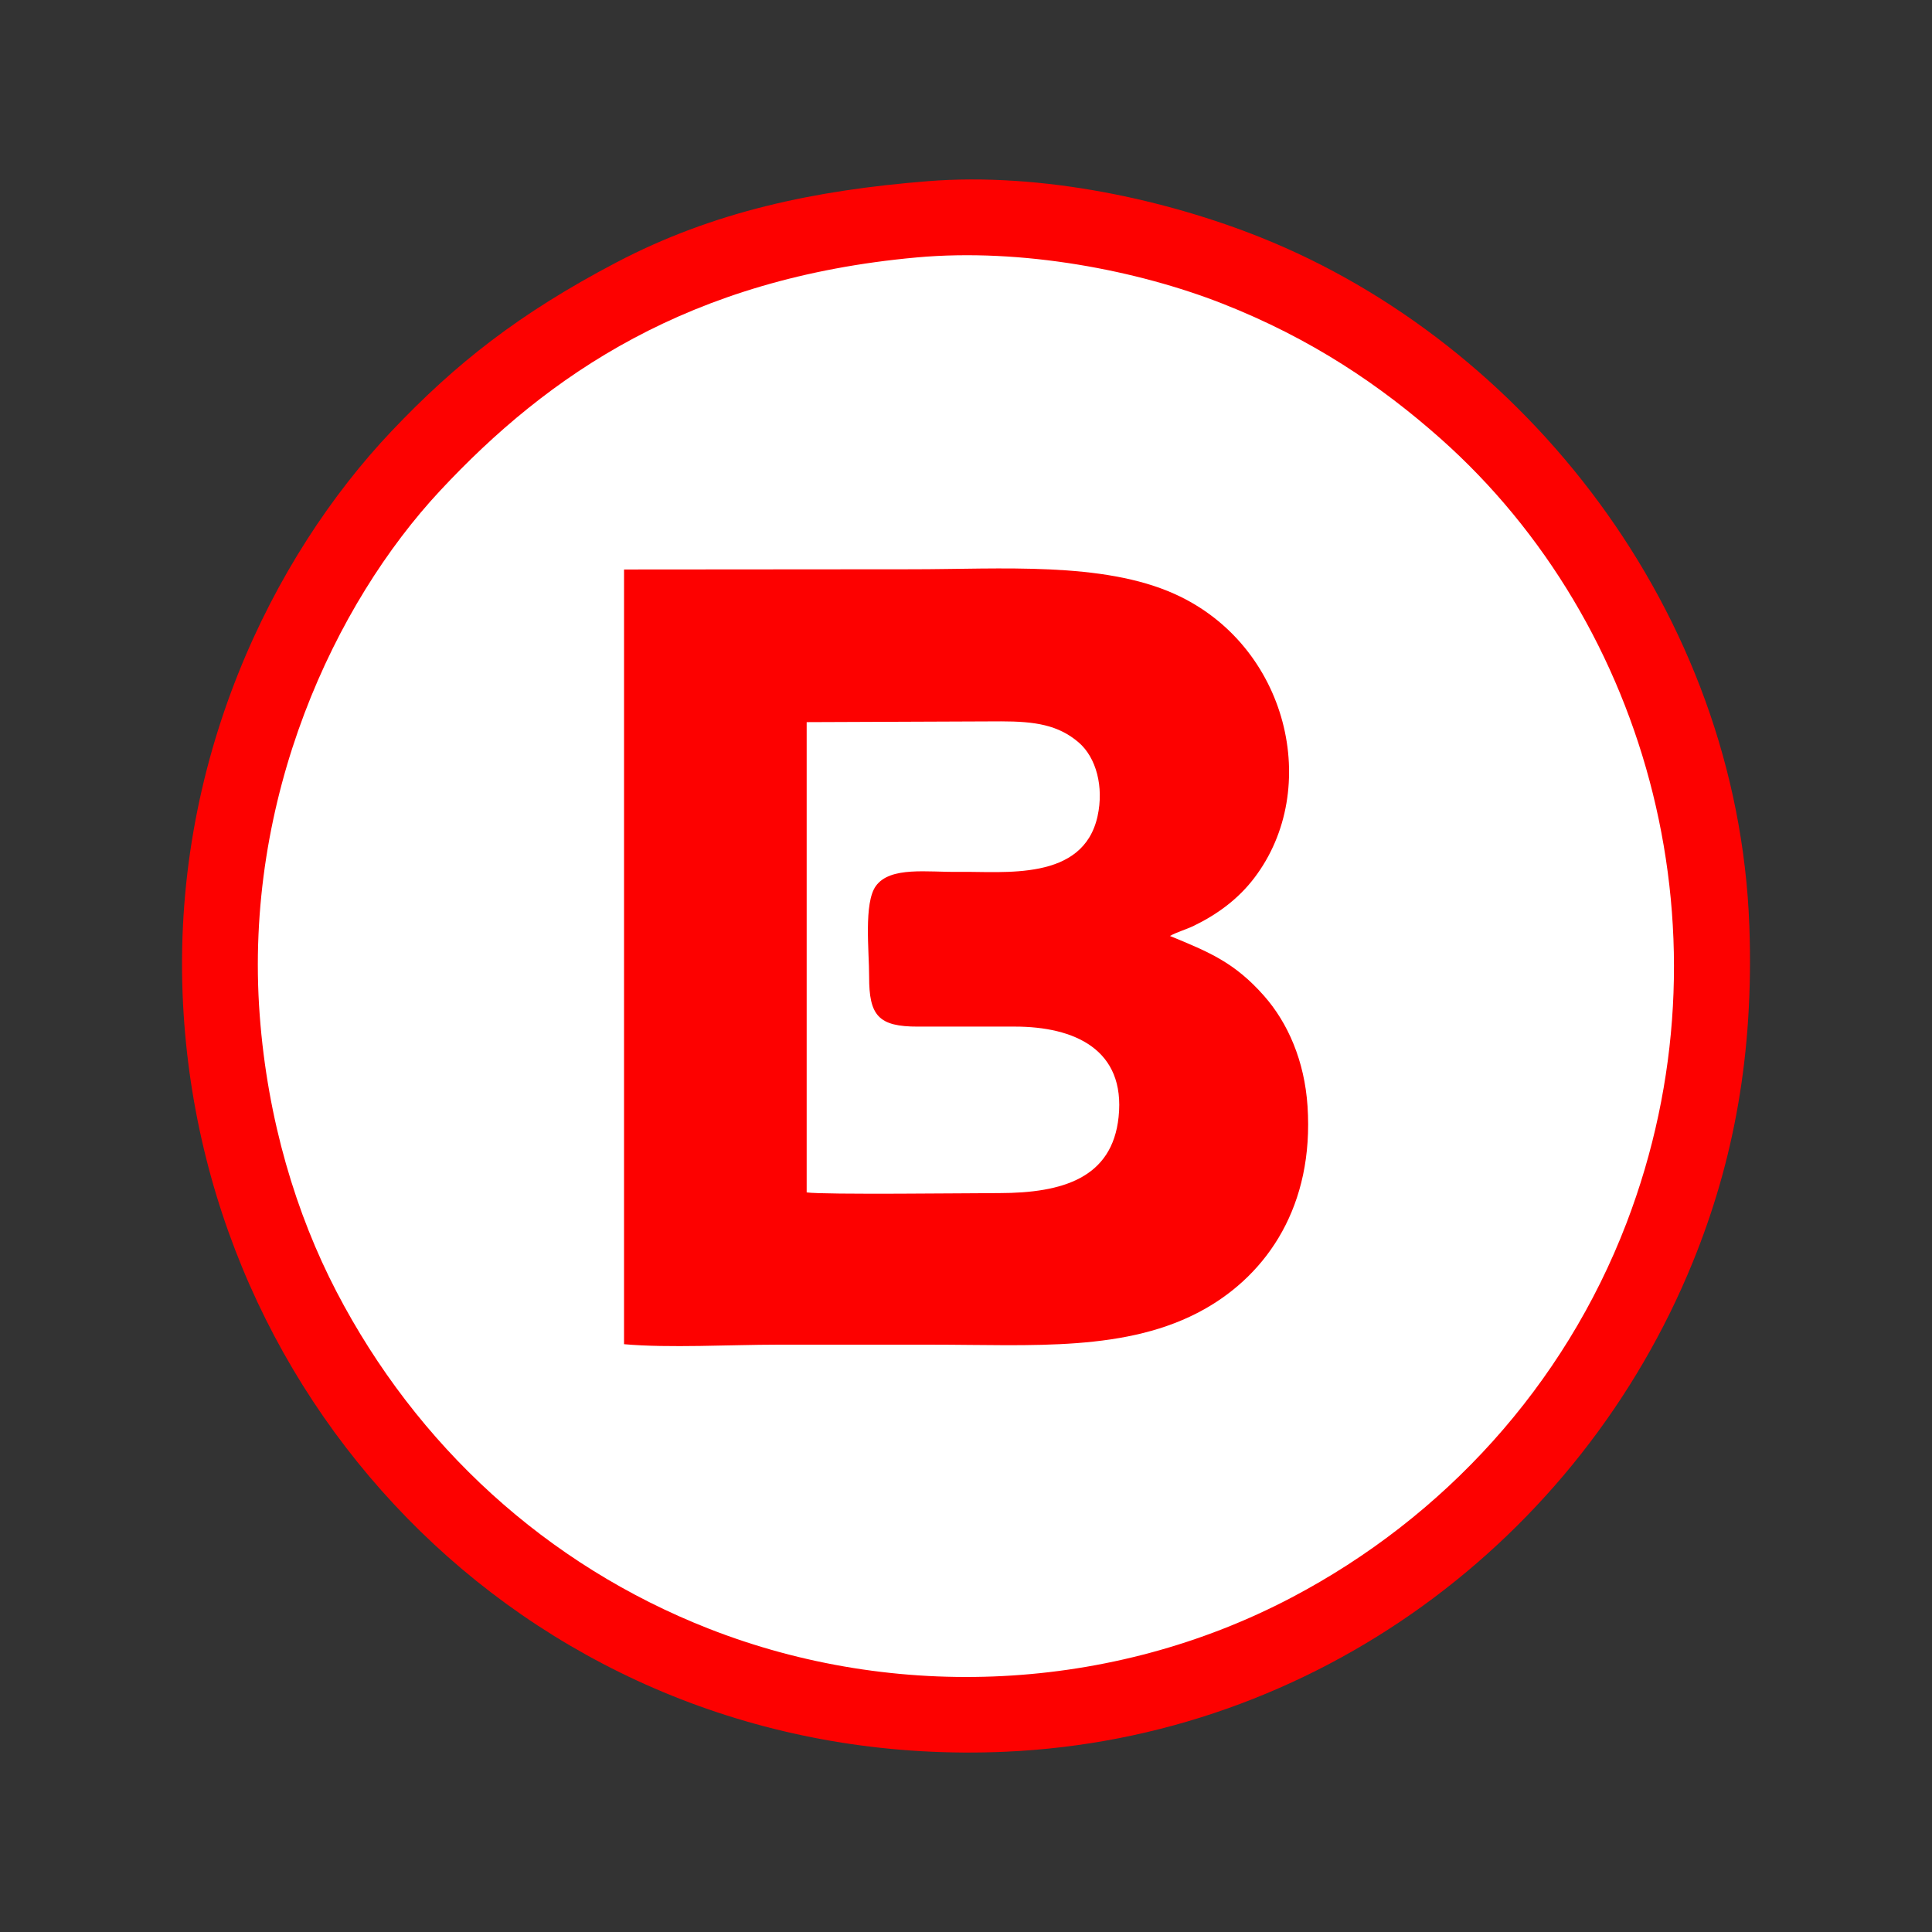
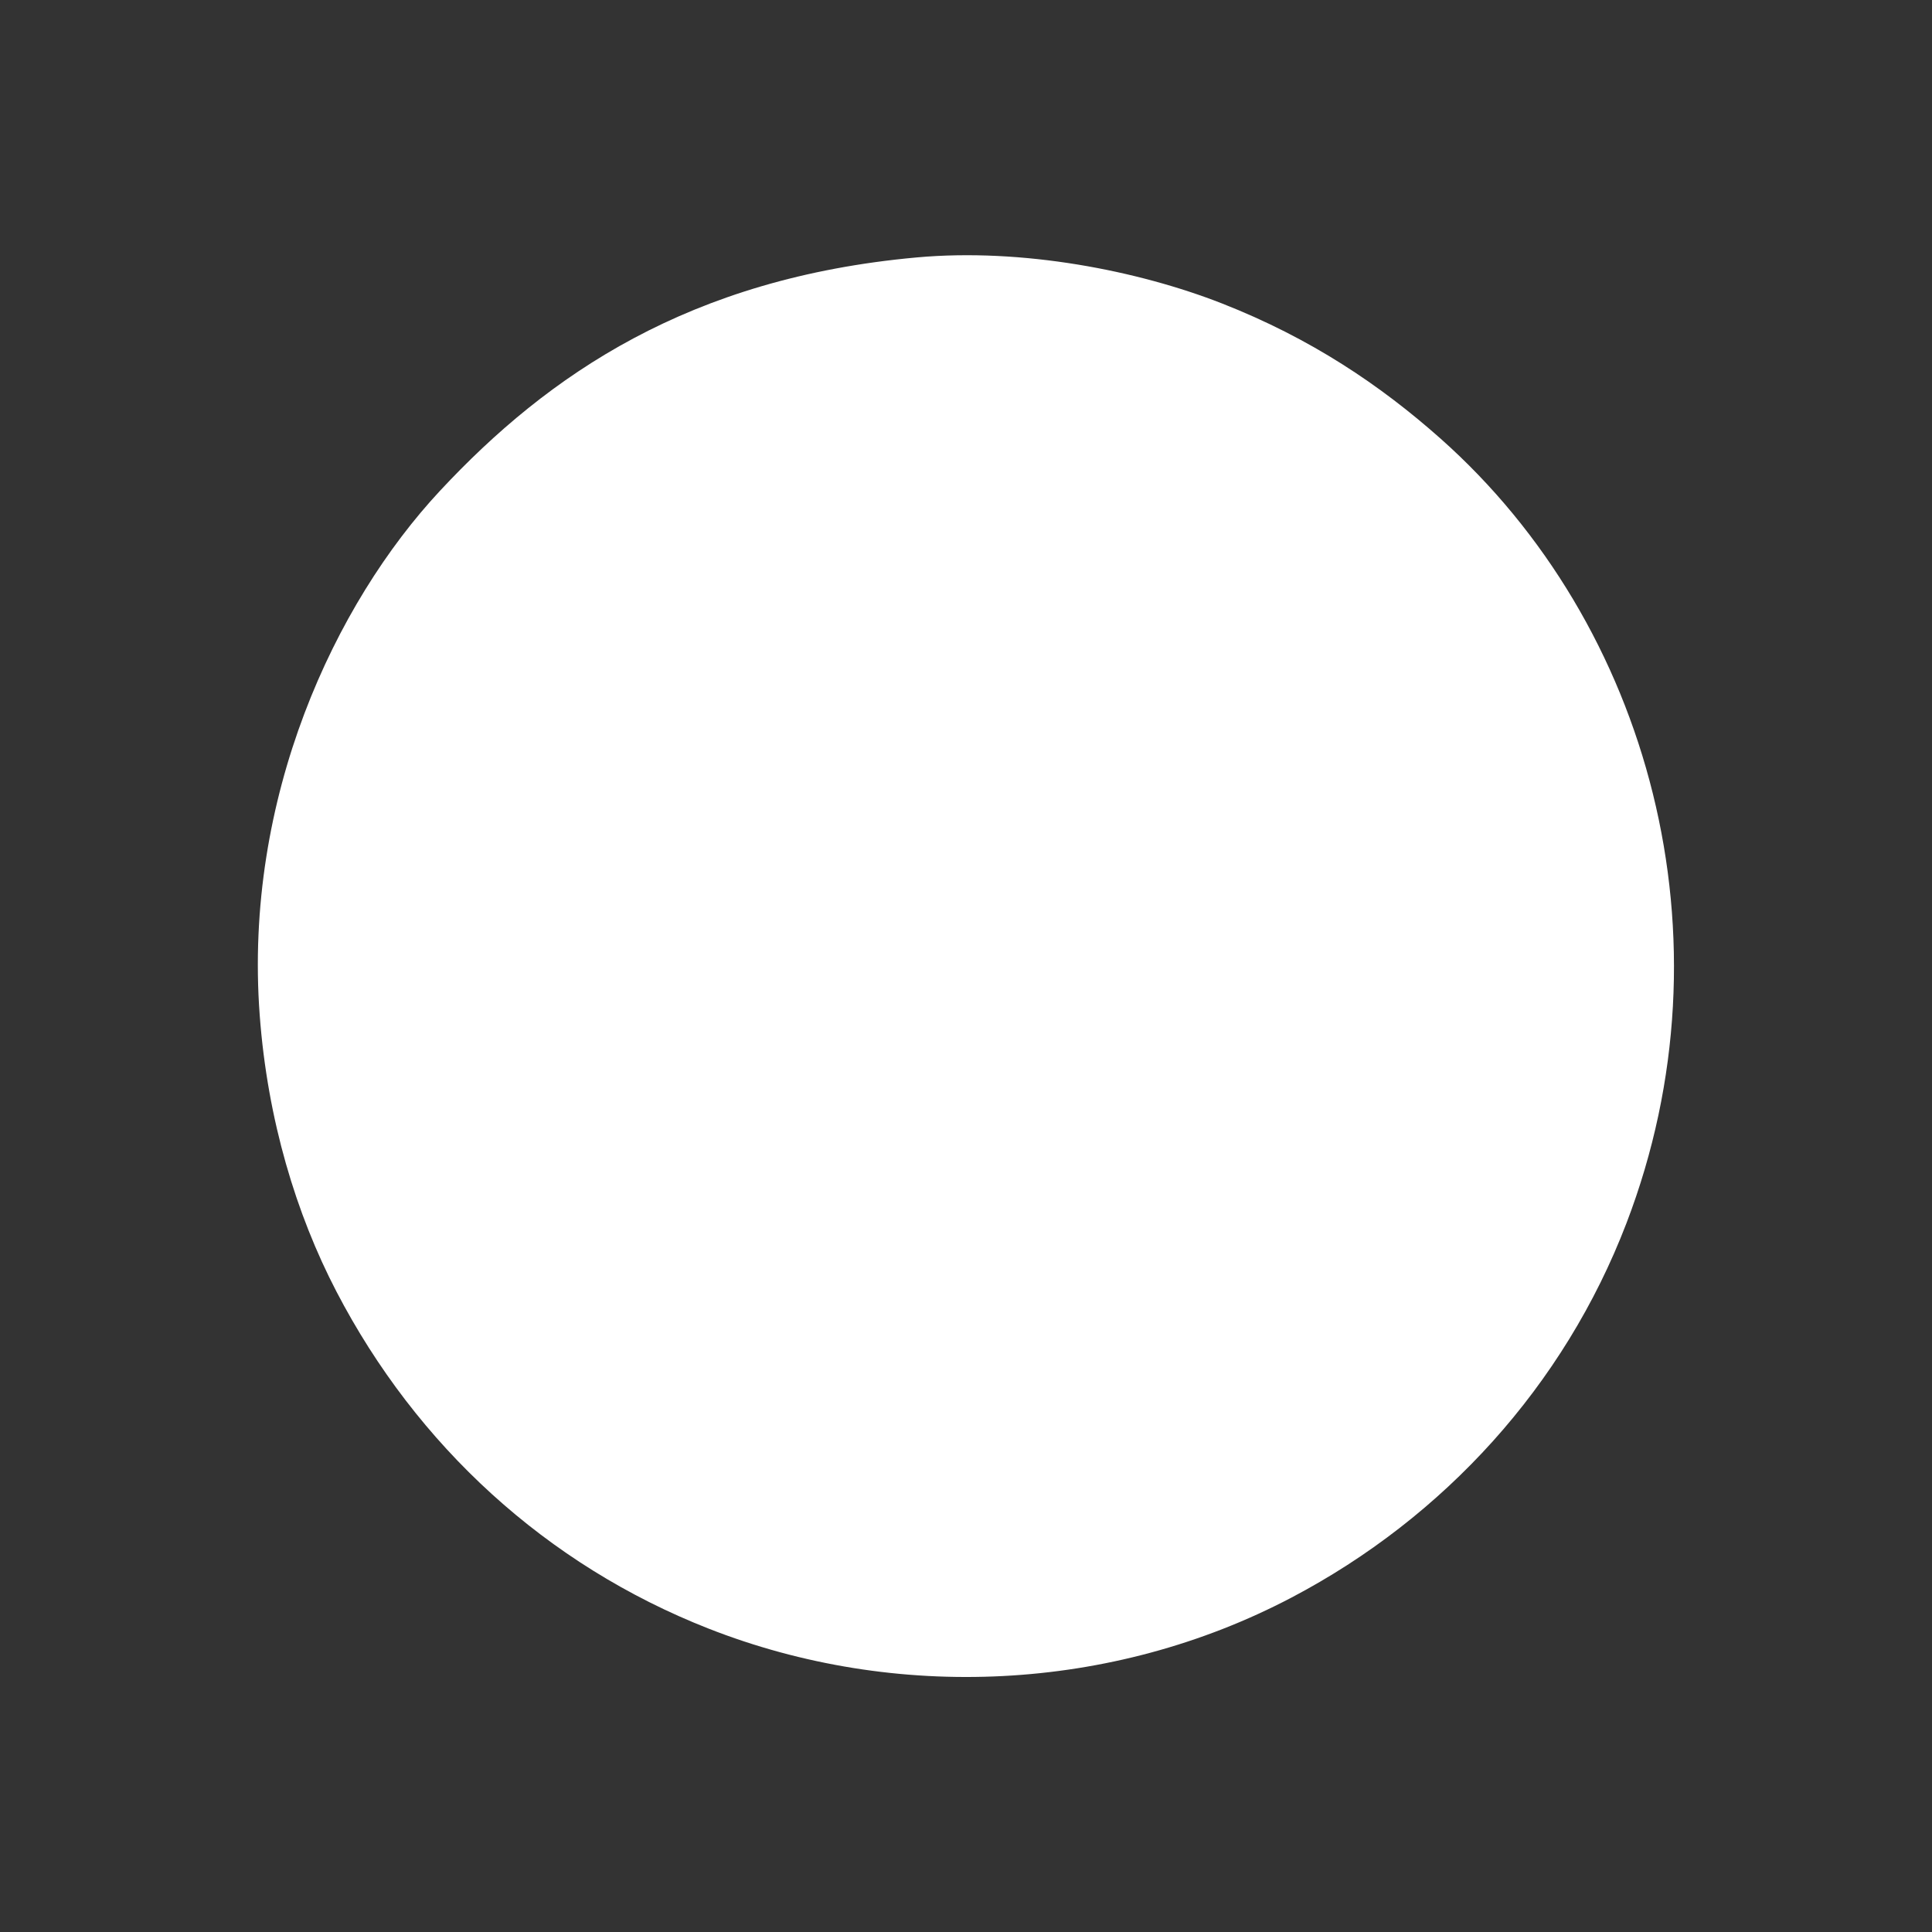
<svg xmlns="http://www.w3.org/2000/svg" xml:space="preserve" width="150mm" height="150mm" style="shape-rendering:geometricPrecision; text-rendering:geometricPrecision; image-rendering:optimizeQuality; fill-rule:evenodd; clip-rule:evenodd" viewBox="0 0 150 150">
  <rect x="0" y="0" width="150" height="150" fill="#333333" stroke="none" />
  <defs>
    <style type="text/css">
   
    .fil0 {fill:#FD0100}
    .fil1 {fill:white}
   
  </style>
  </defs>
  <g id="Capa_x0020_1">
-     <path class="fil0" d="M71.975 14.072c-8.687,0.699 -16.558,2.33 -24.155,6.321 -7.511,3.946 -12.425,7.814 -17.402,13.062 -9.272,9.774 -17.17,25.764 -16.206,44.49 1.695,32.914 28.97,59.589 63.821,58.06 24.072,-1.056 44.618,-16.477 53.389,-38.004 3.192,-7.834 4.751,-16.194 4.398,-26.082 -0.876,-24.508 -17.55,-45.317 -37.912,-53.475 -7.198,-2.884 -16.928,-5.097 -25.932,-4.373z" />
    <path class="fil1" d="M71.173 19.987c-17.662,1.601 -28.605,9.098 -37.007,18.113 -8.165,8.76 -15.26,23.818 -14.002,40.718 0.605,8.136 2.835,15.454 5.954,21.452 6.233,11.985 16.326,21.239 28.891,26.172 14.52,5.7 31.303,4.934 45.277,-2.414 11.822,-6.217 21.155,-16.435 25.993,-29.063 8.475,-22.122 1.801,-46.493 -14.432,-60.91 -4.666,-4.144 -10.072,-7.789 -16.964,-10.492 -6.516,-2.555 -15.502,-4.32 -23.71,-3.576z" />
-     <path class="fil0" d="M48.451 104.363c3.454,0.313 8.293,0.038 11.882,0.038 4,0 8,0 12,0 7.786,0 15.215,0.594 21.174,-2.756 4.904,-2.756 8.52,-8.043 8.009,-15.765 -0.232,-3.51 -1.524,-6.466 -3.38,-8.567 -2.287,-2.589 -4.256,-3.392 -7.301,-4.645 0.486,-0.281 1.28,-0.511 1.857,-0.791 1.839,-0.894 3.442,-2.076 4.687,-3.709 5.277,-6.922 2.627,-18.075 -6.167,-22.046 -5.611,-2.534 -13.487,-1.924 -20.38,-1.924l-22.381 0.017 -0.001 60.148z" />
    <path class="fil1" d="M62.63 92.578c1.293,0.192 12.634,0.057 14.953,0.054 4.955,-0.006 8.772,-1.188 9.265,-5.909 0.548,-5.242 -3.425,-7.019 -8.065,-7.018 -2.5,0.001 -5.001,-0.007 -7.5,0.001 -3.086,0.01 -3.811,-0.857 -3.804,-3.886 0.005,-1.943 -0.431,-5.71 0.522,-7.031 1.116,-1.547 4.031,-1.06 6.432,-1.097 3.5,-0.053 9.67,0.769 10.783,-4.328 0.497,-2.279 -0.105,-4.547 -1.462,-5.716 -1.595,-1.374 -3.414,-1.639 -6.021,-1.642l-15.103 0.061 0 36.512z" />
  </g>
</svg>